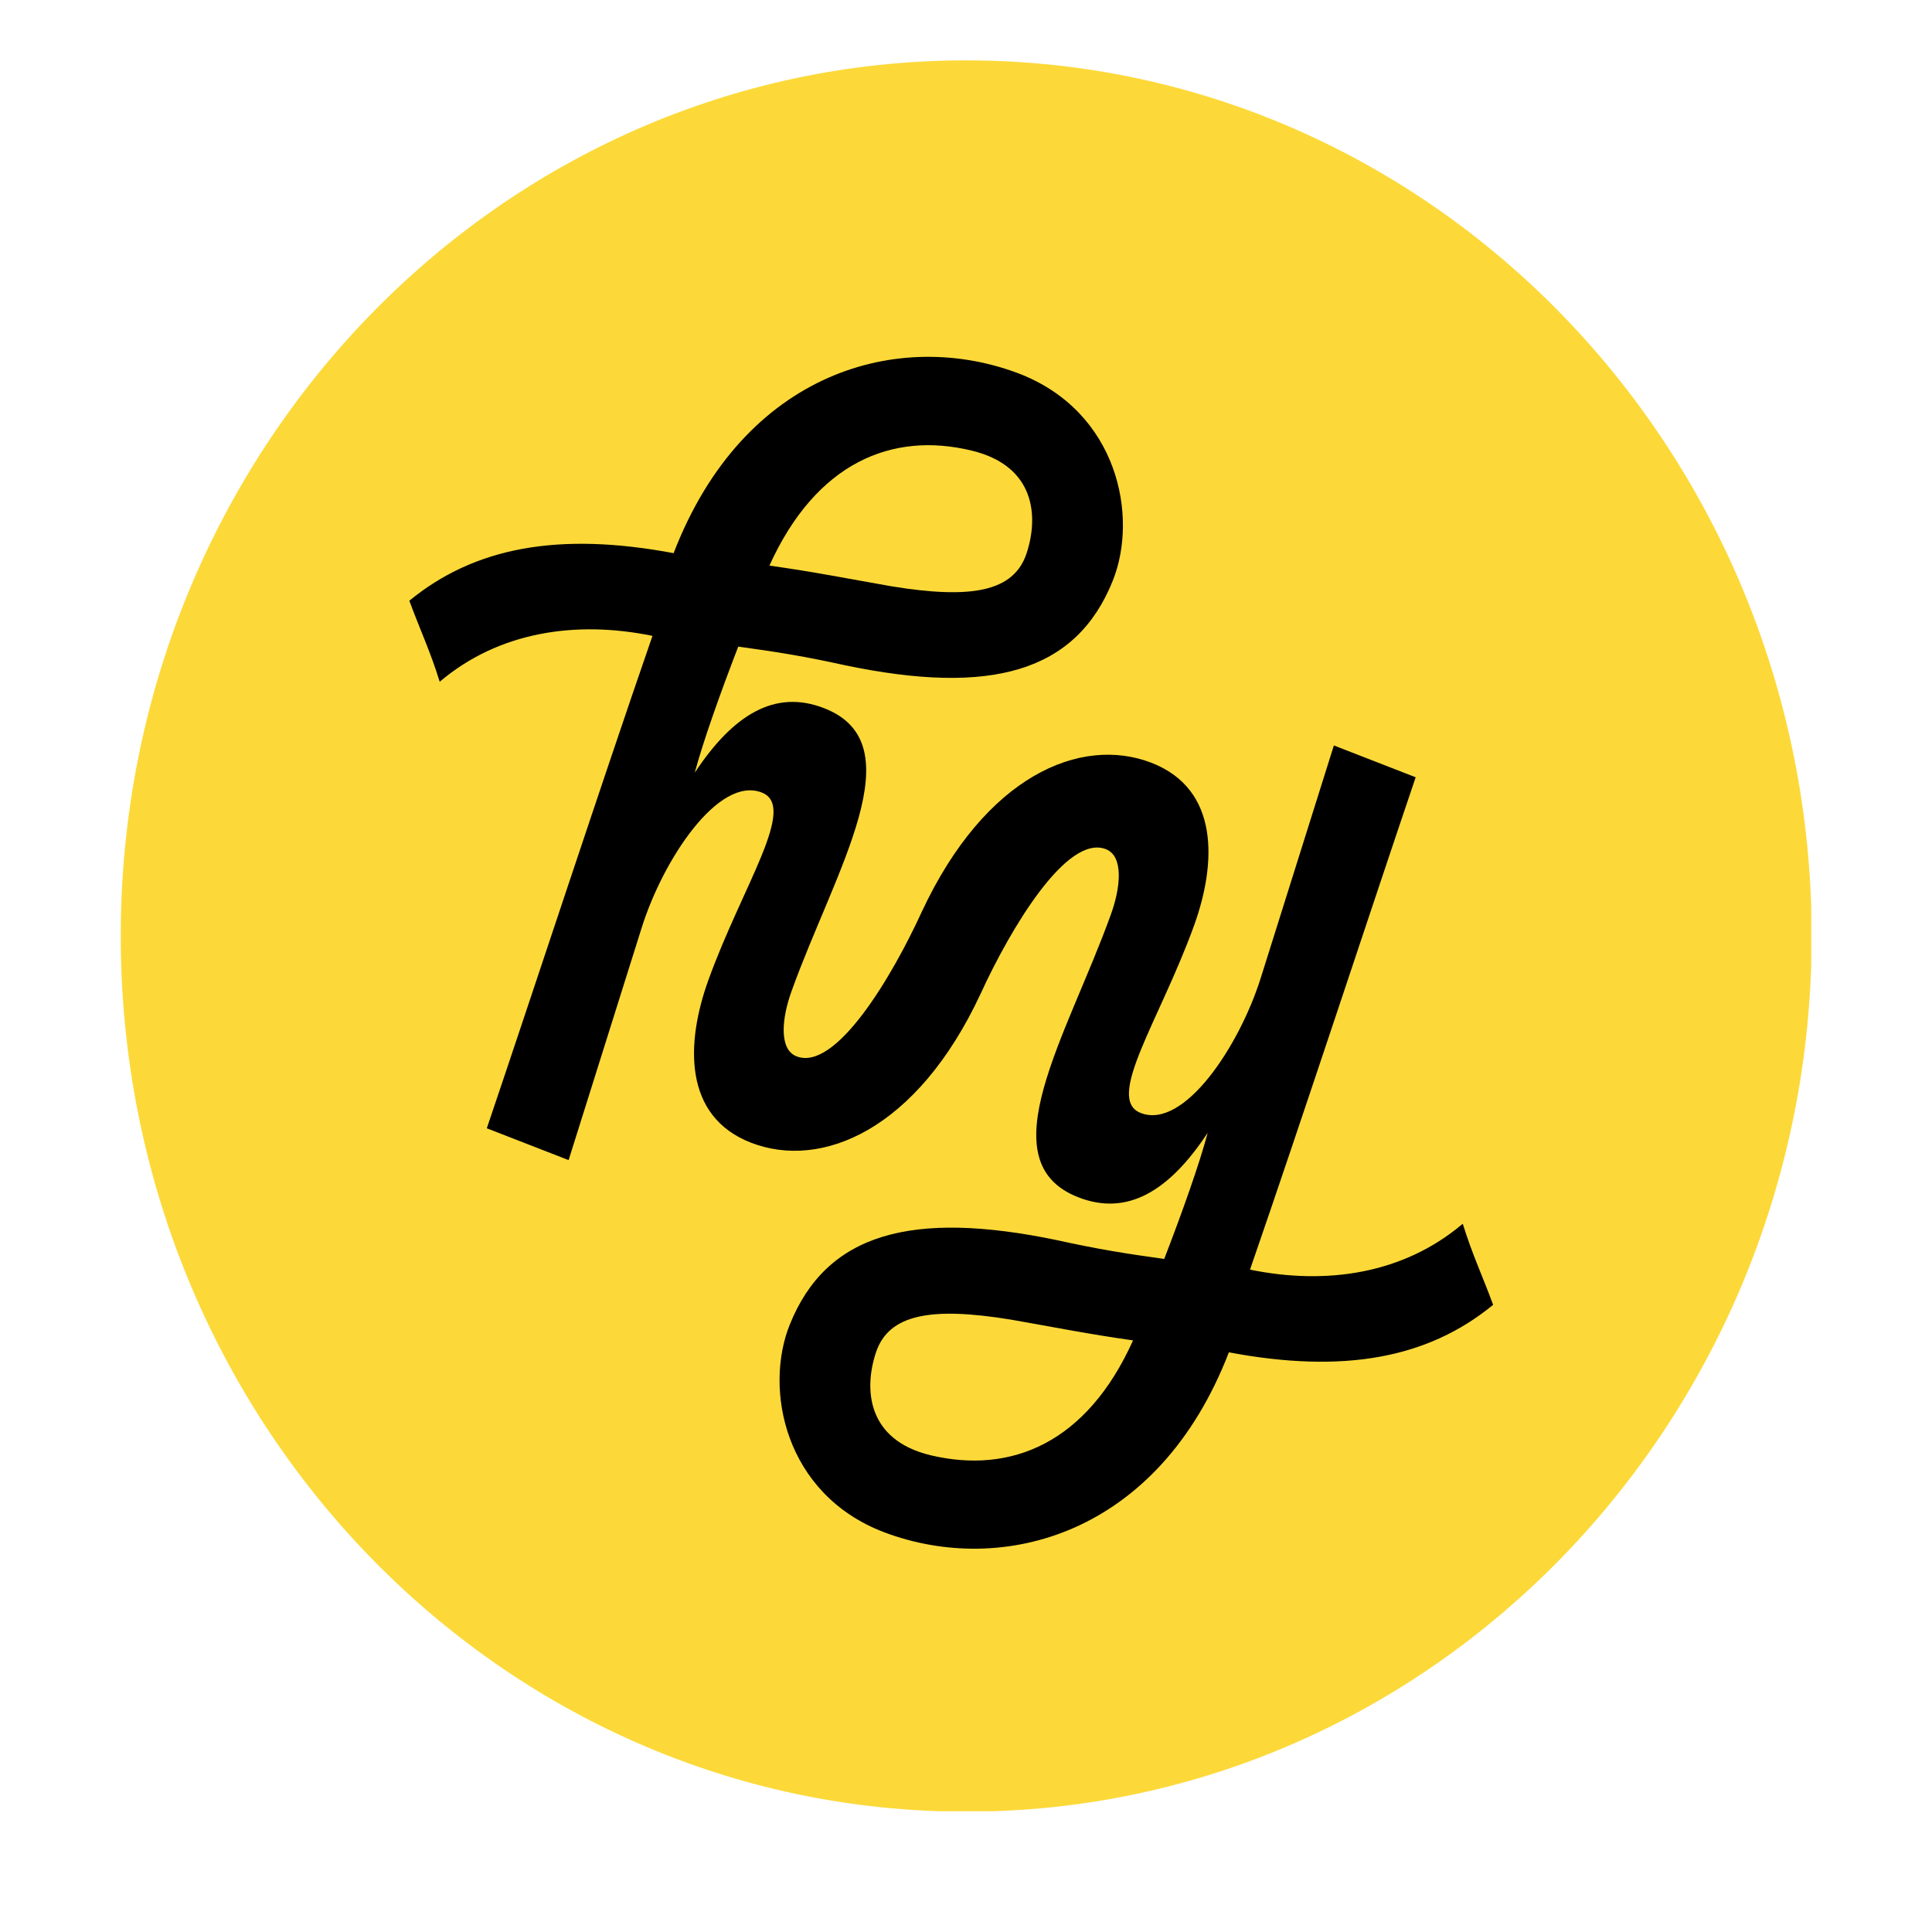
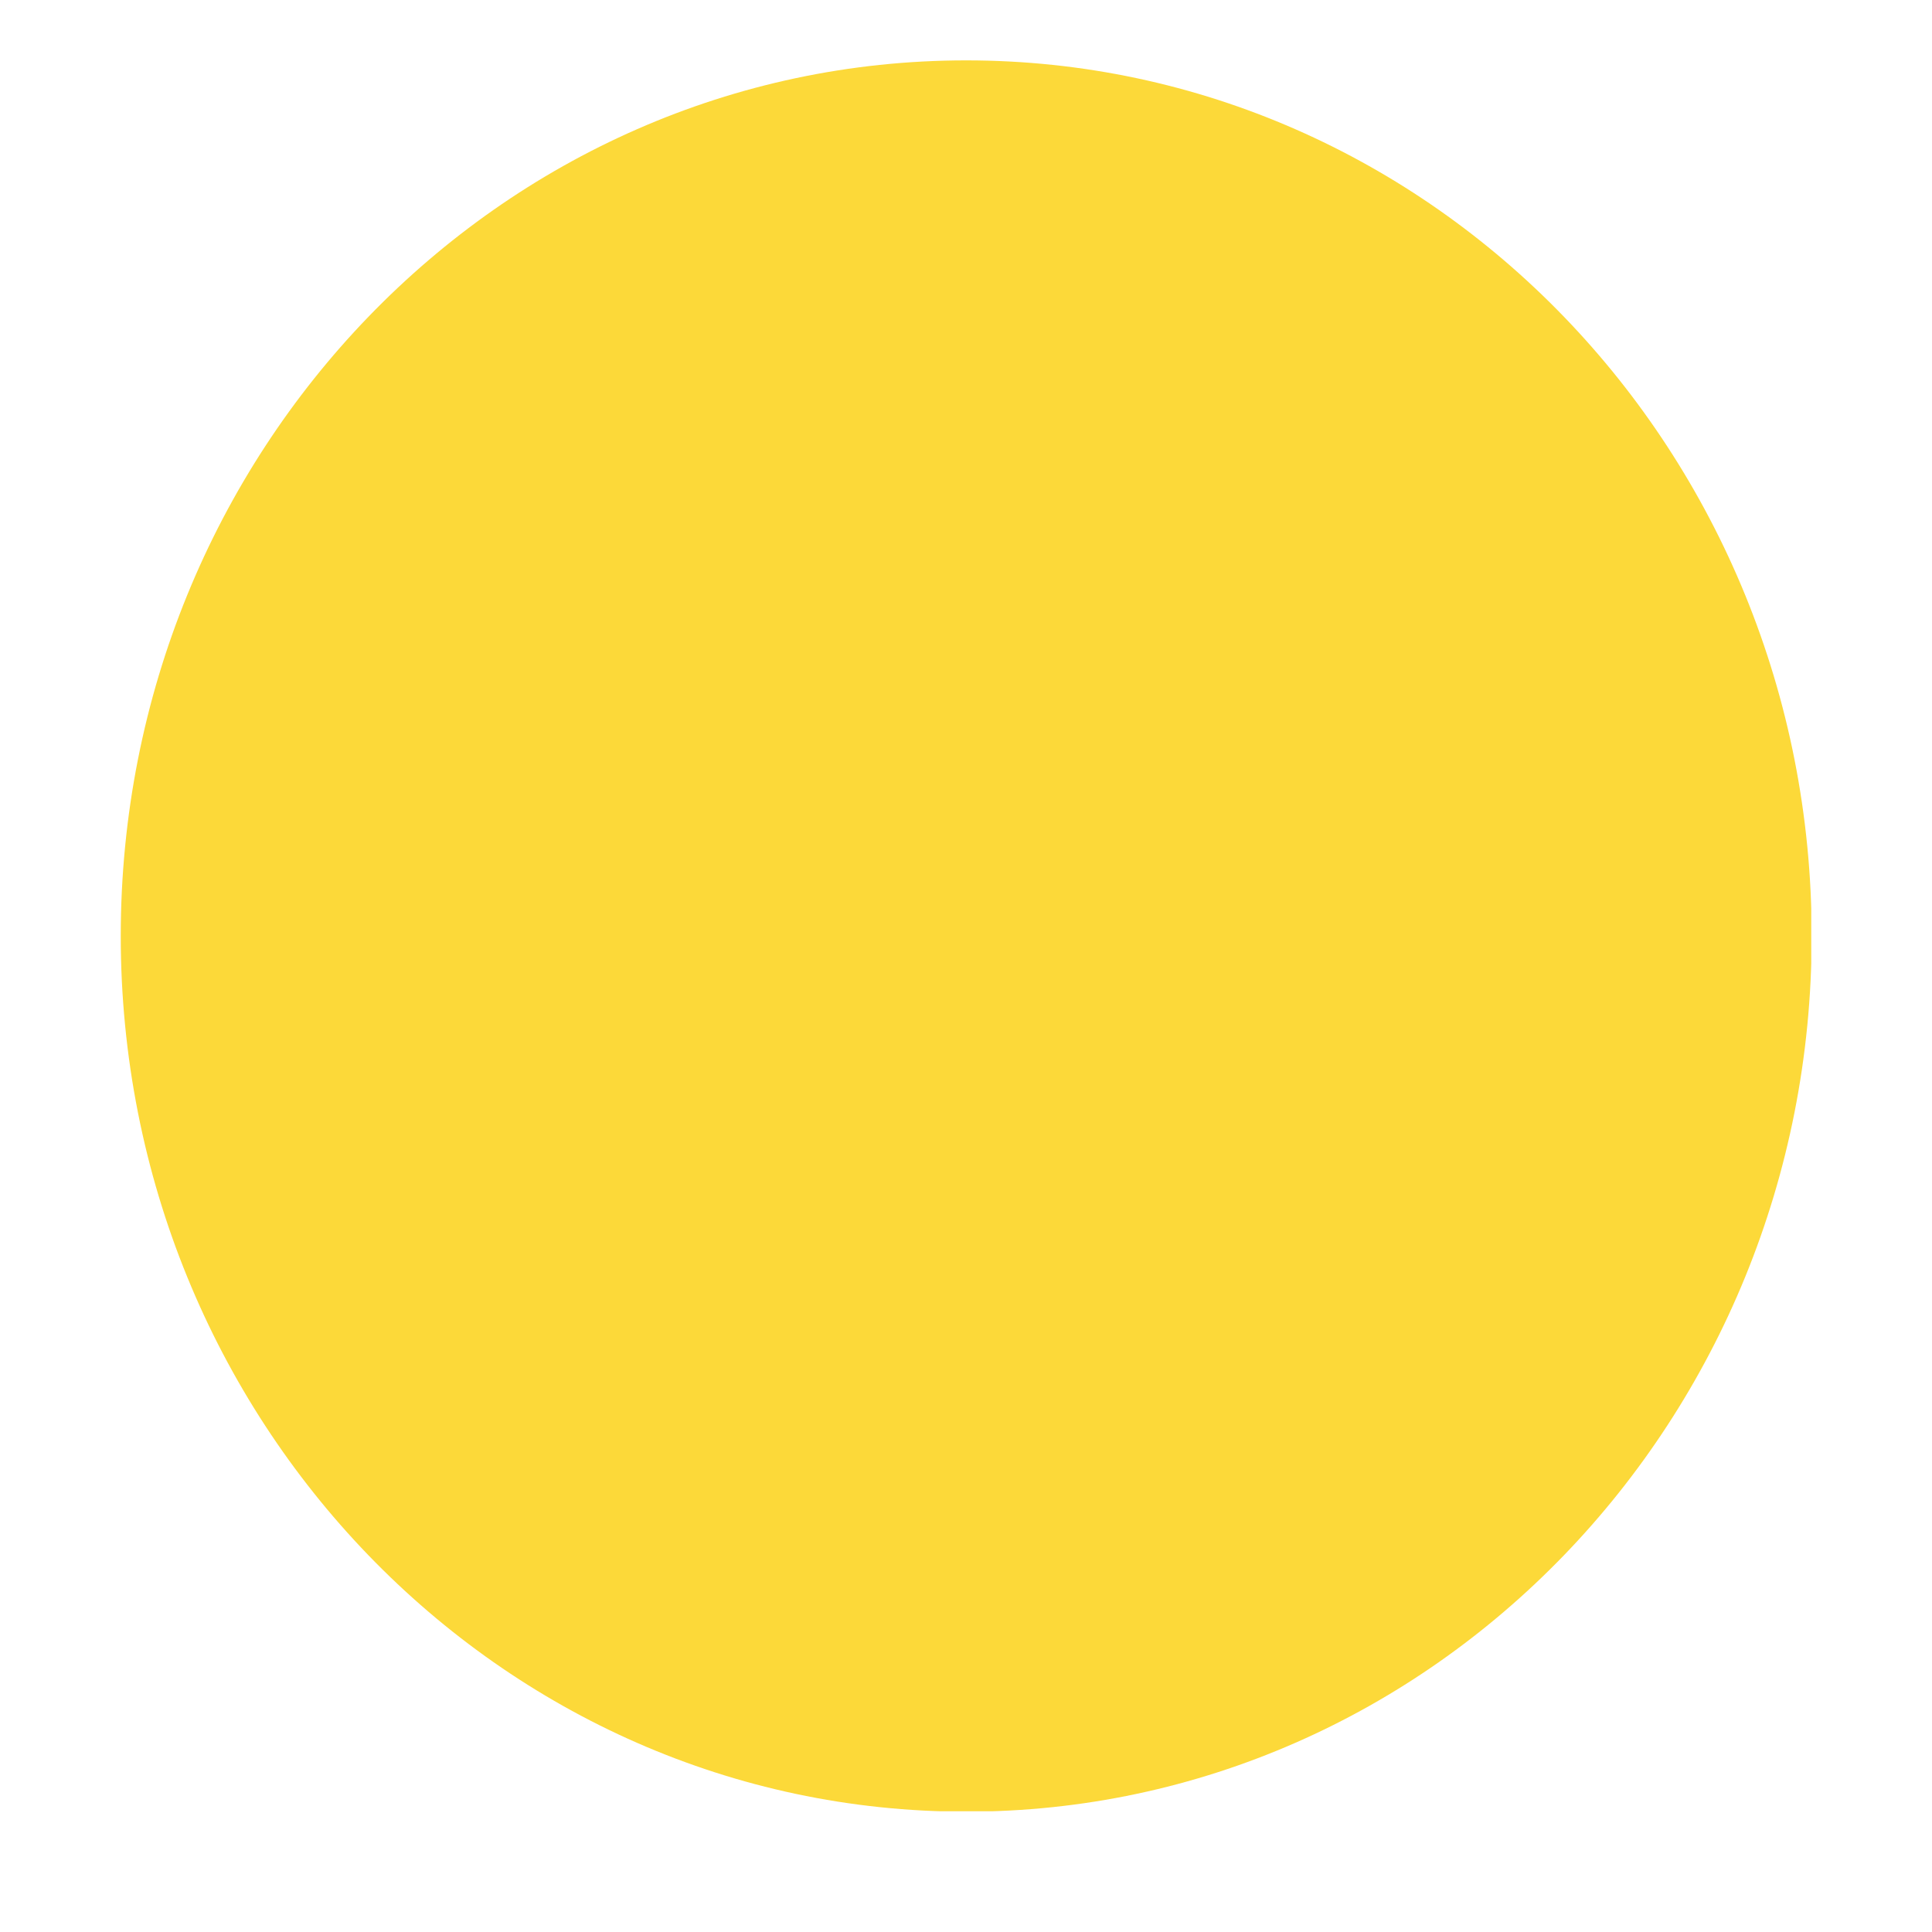
<svg xmlns="http://www.w3.org/2000/svg" width="32" height="32" viewBox="0 0 32 32" fill="none">
  <g clip-path="url(#clip0_1255_1222)">
    <path d="M16.003 30.007C23.737 30.007 30.007 23.513 30.007 15.503C30.007 7.493 23.737 1 16.003 1C8.269 1 2 7.493 2 15.503C2 23.513 8.269 30.007 16.003 30.007Z" fill="#FCD939" />
-     <path d="M24.228 20.269C23.25 21.098 21.974 21.29 20.704 21.029C21.564 18.544 22.694 15.099 23.448 12.874L22.093 12.347L20.883 16.195C20.526 17.332 19.607 18.715 18.893 18.434C18.297 18.201 19.21 16.9 19.779 15.325C20.149 14.298 20.202 13.072 19.071 12.634C17.901 12.182 16.321 12.847 15.269 15.099C14.774 16.181 13.841 17.75 13.193 17.496C12.896 17.38 12.949 16.859 13.114 16.407C13.835 14.408 15.17 12.319 13.65 11.73C12.843 11.415 12.149 11.826 11.507 12.799C11.64 12.299 11.931 11.477 12.228 10.71C12.883 10.799 13.339 10.874 13.993 11.018C16.413 11.525 17.822 11.135 18.43 9.621C18.86 8.553 18.516 6.814 16.869 6.184C14.912 5.444 12.327 6.129 11.157 9.162C9.26 8.806 7.864 9.06 6.78 9.95C6.959 10.436 7.124 10.778 7.283 11.292C8.261 10.463 9.537 10.272 10.807 10.532C9.947 13.018 8.817 16.462 8.063 18.688L9.418 19.215L10.628 15.367C10.985 14.23 11.904 12.847 12.618 13.127C13.213 13.36 12.301 14.661 11.732 16.236C11.362 17.263 11.309 18.489 12.44 18.927C13.61 19.379 15.19 18.715 16.241 16.462C16.737 15.38 17.669 13.812 18.317 14.065C18.615 14.182 18.562 14.702 18.397 15.154C17.676 17.154 16.34 19.242 17.861 19.831C18.668 20.146 19.362 19.735 20.003 18.763C19.871 19.263 19.58 20.085 19.283 20.852C18.628 20.762 18.172 20.687 17.517 20.543C15.098 20.037 13.689 20.427 13.081 21.94C12.651 23.009 12.995 24.748 14.641 25.378C16.598 26.117 19.183 25.433 20.354 22.399C22.251 22.755 23.646 22.502 24.731 21.612C24.552 21.125 24.387 20.783 24.228 20.269ZM16.096 7.464C17.147 7.718 17.207 8.553 17.002 9.169C16.79 9.799 16.096 9.929 14.76 9.71C14.02 9.58 13.478 9.471 12.744 9.368C13.517 7.663 14.774 7.142 16.096 7.464ZM15.415 24.104C14.364 23.851 14.304 23.015 14.509 22.399C14.721 21.769 15.415 21.639 16.75 21.858C17.491 21.988 18.033 22.098 18.767 22.201C18 23.906 16.744 24.419 15.415 24.104Z" fill="black" />
  </g>
  <defs>
    <clipPath id="clip0_1255_1222">
      <rect width="28" height="29" fill="white" transform="translate(2 1)" />
    </clipPath>
  </defs>
</svg>